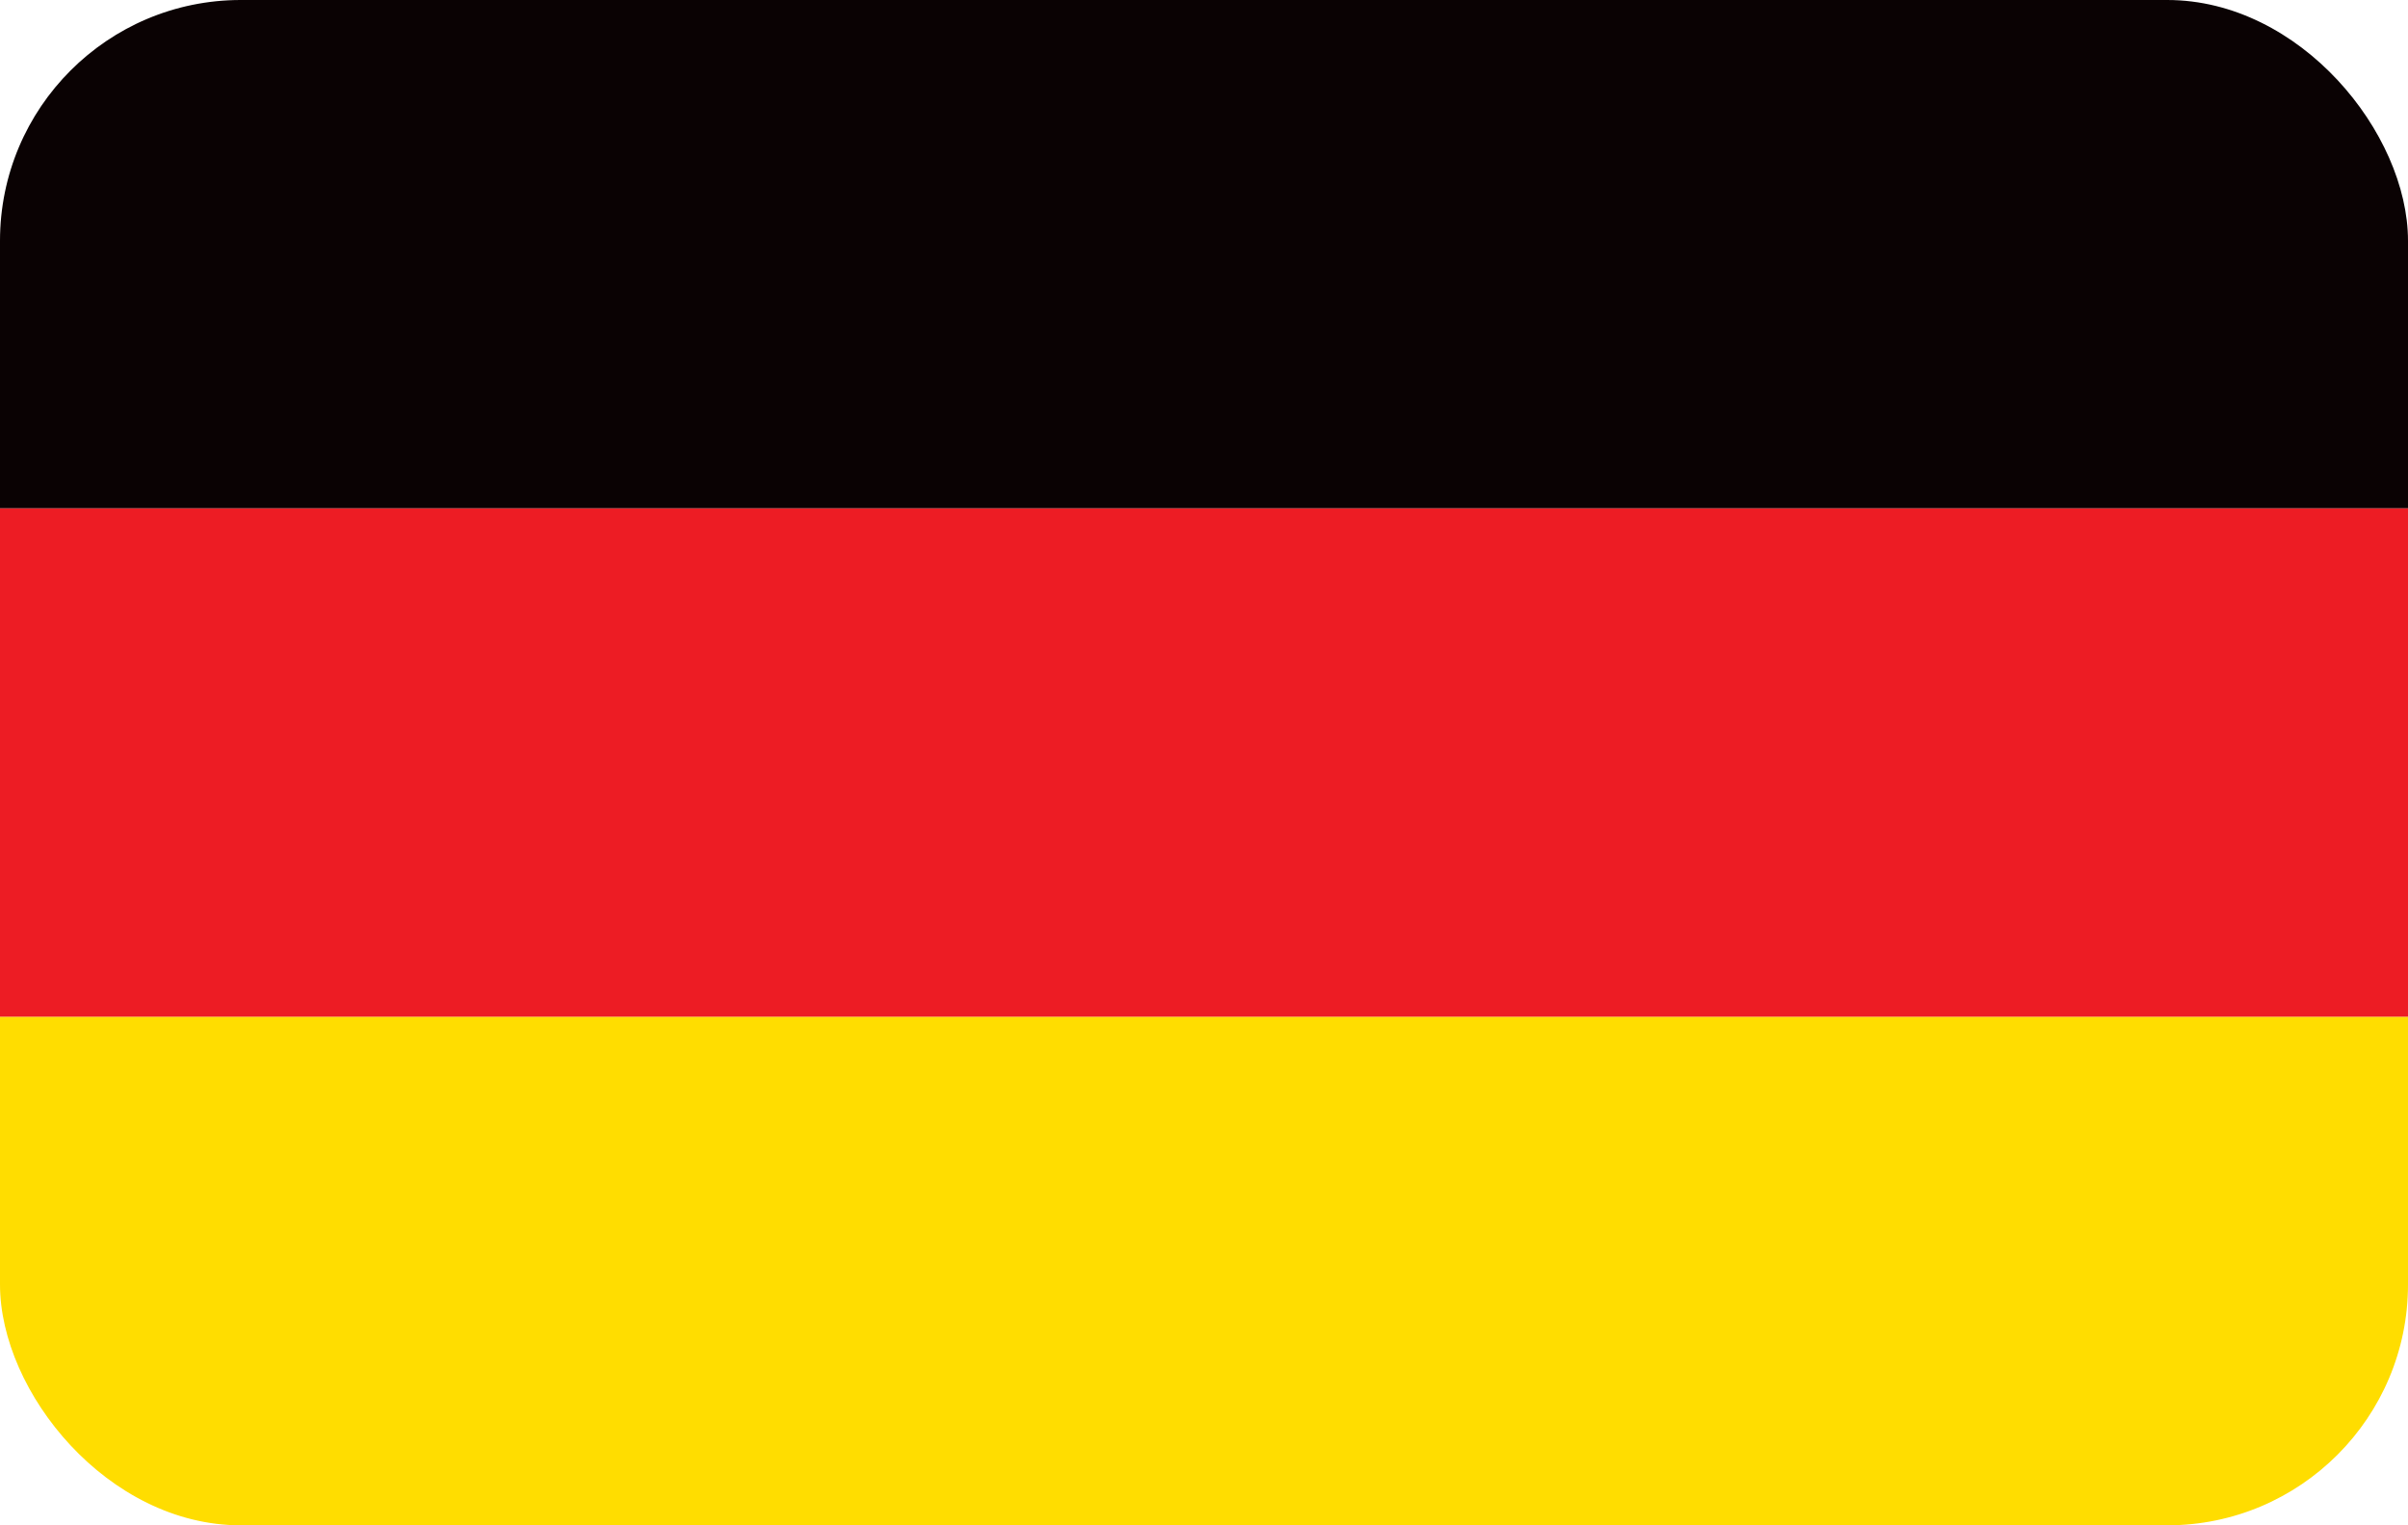
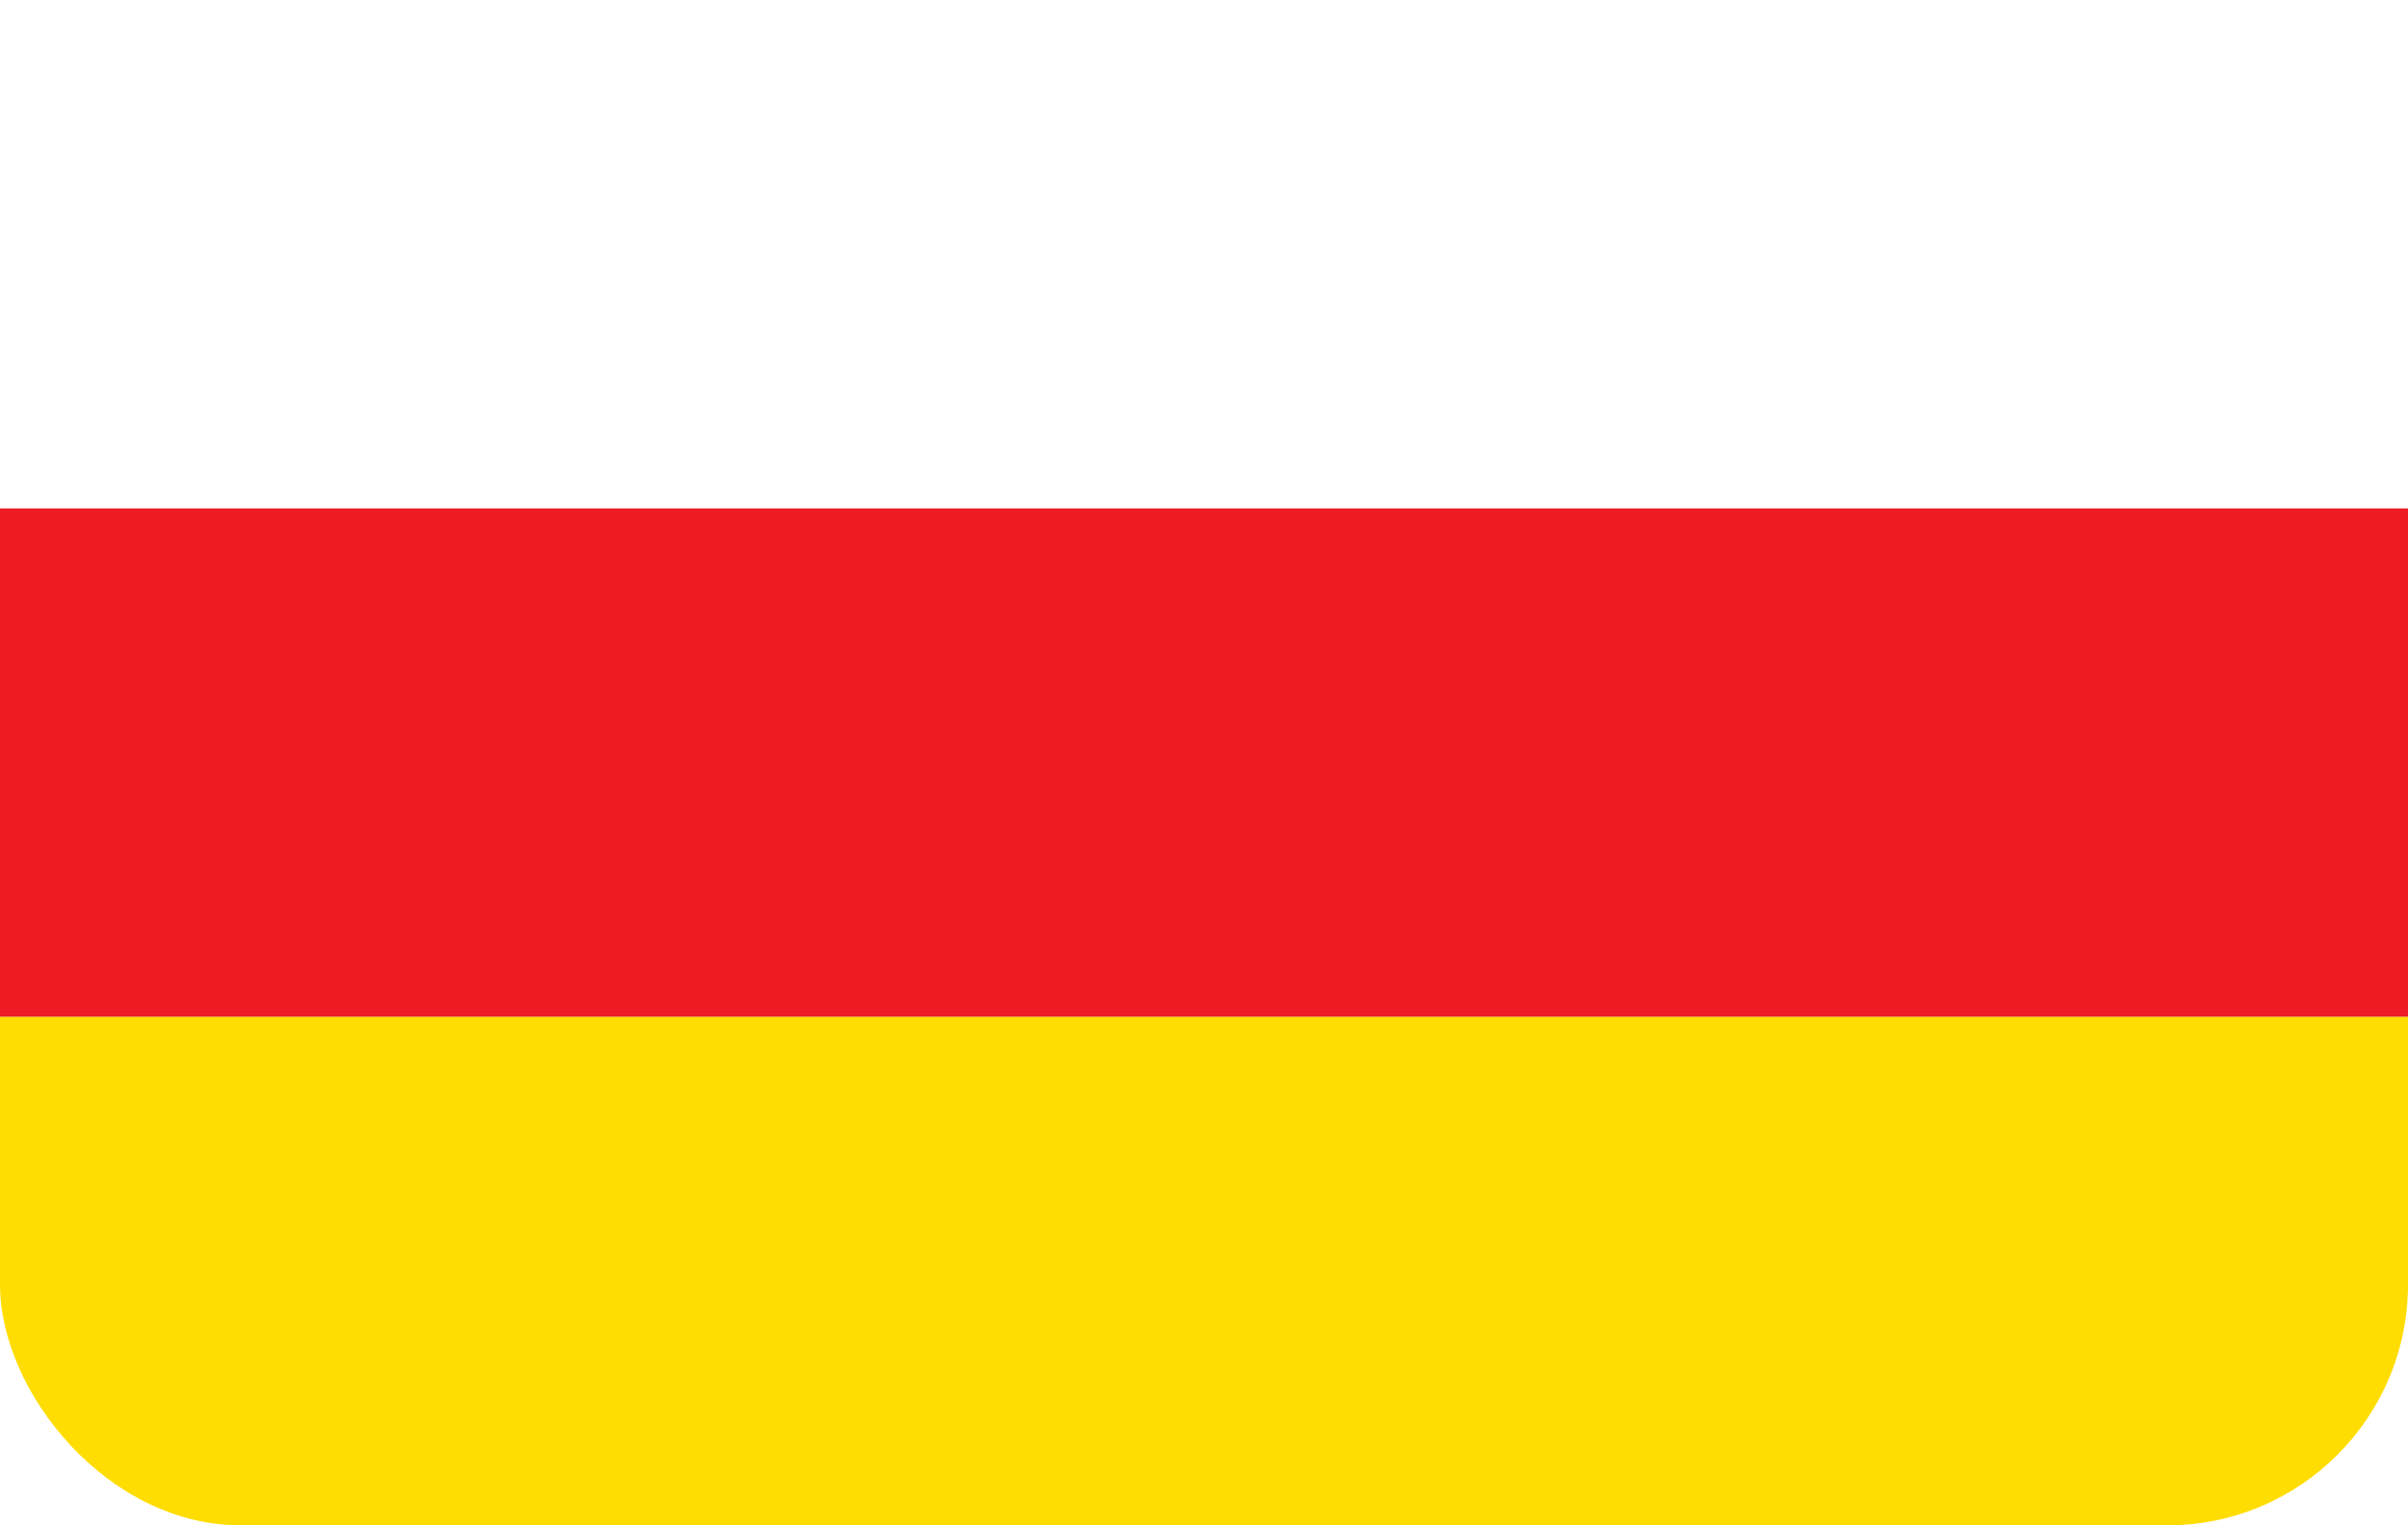
<svg xmlns="http://www.w3.org/2000/svg" width="30" height="19" viewBox="0 0 30 19" fill="none">
  <g clip-path="url(#clip0_90_1801)">
    <g clip-path="url(#clip1_90_1801)">
-       <path fill-rule="evenodd" clip-rule="evenodd" d="M0 0H30.4V6.333H0V0Z" fill="#0A0203" />
      <path fill-rule="evenodd" clip-rule="evenodd" d="M0 6.333H30.4V12.667H0V6.333Z" fill="#ED1C24" />
      <path fill-rule="evenodd" clip-rule="evenodd" d="M0 12.667H30.4V19H0V12.667Z" fill="#FFDD00" />
    </g>
  </g>
  <defs>
    <clipPath id="clip0_90_1801">
      <rect width="30" height="19" rx="3" fill="white" />
    </clipPath>
    <clipPath id="clip1_90_1801">
      <rect width="30" height="19" fill="white" />
    </clipPath>
  </defs>
</svg>